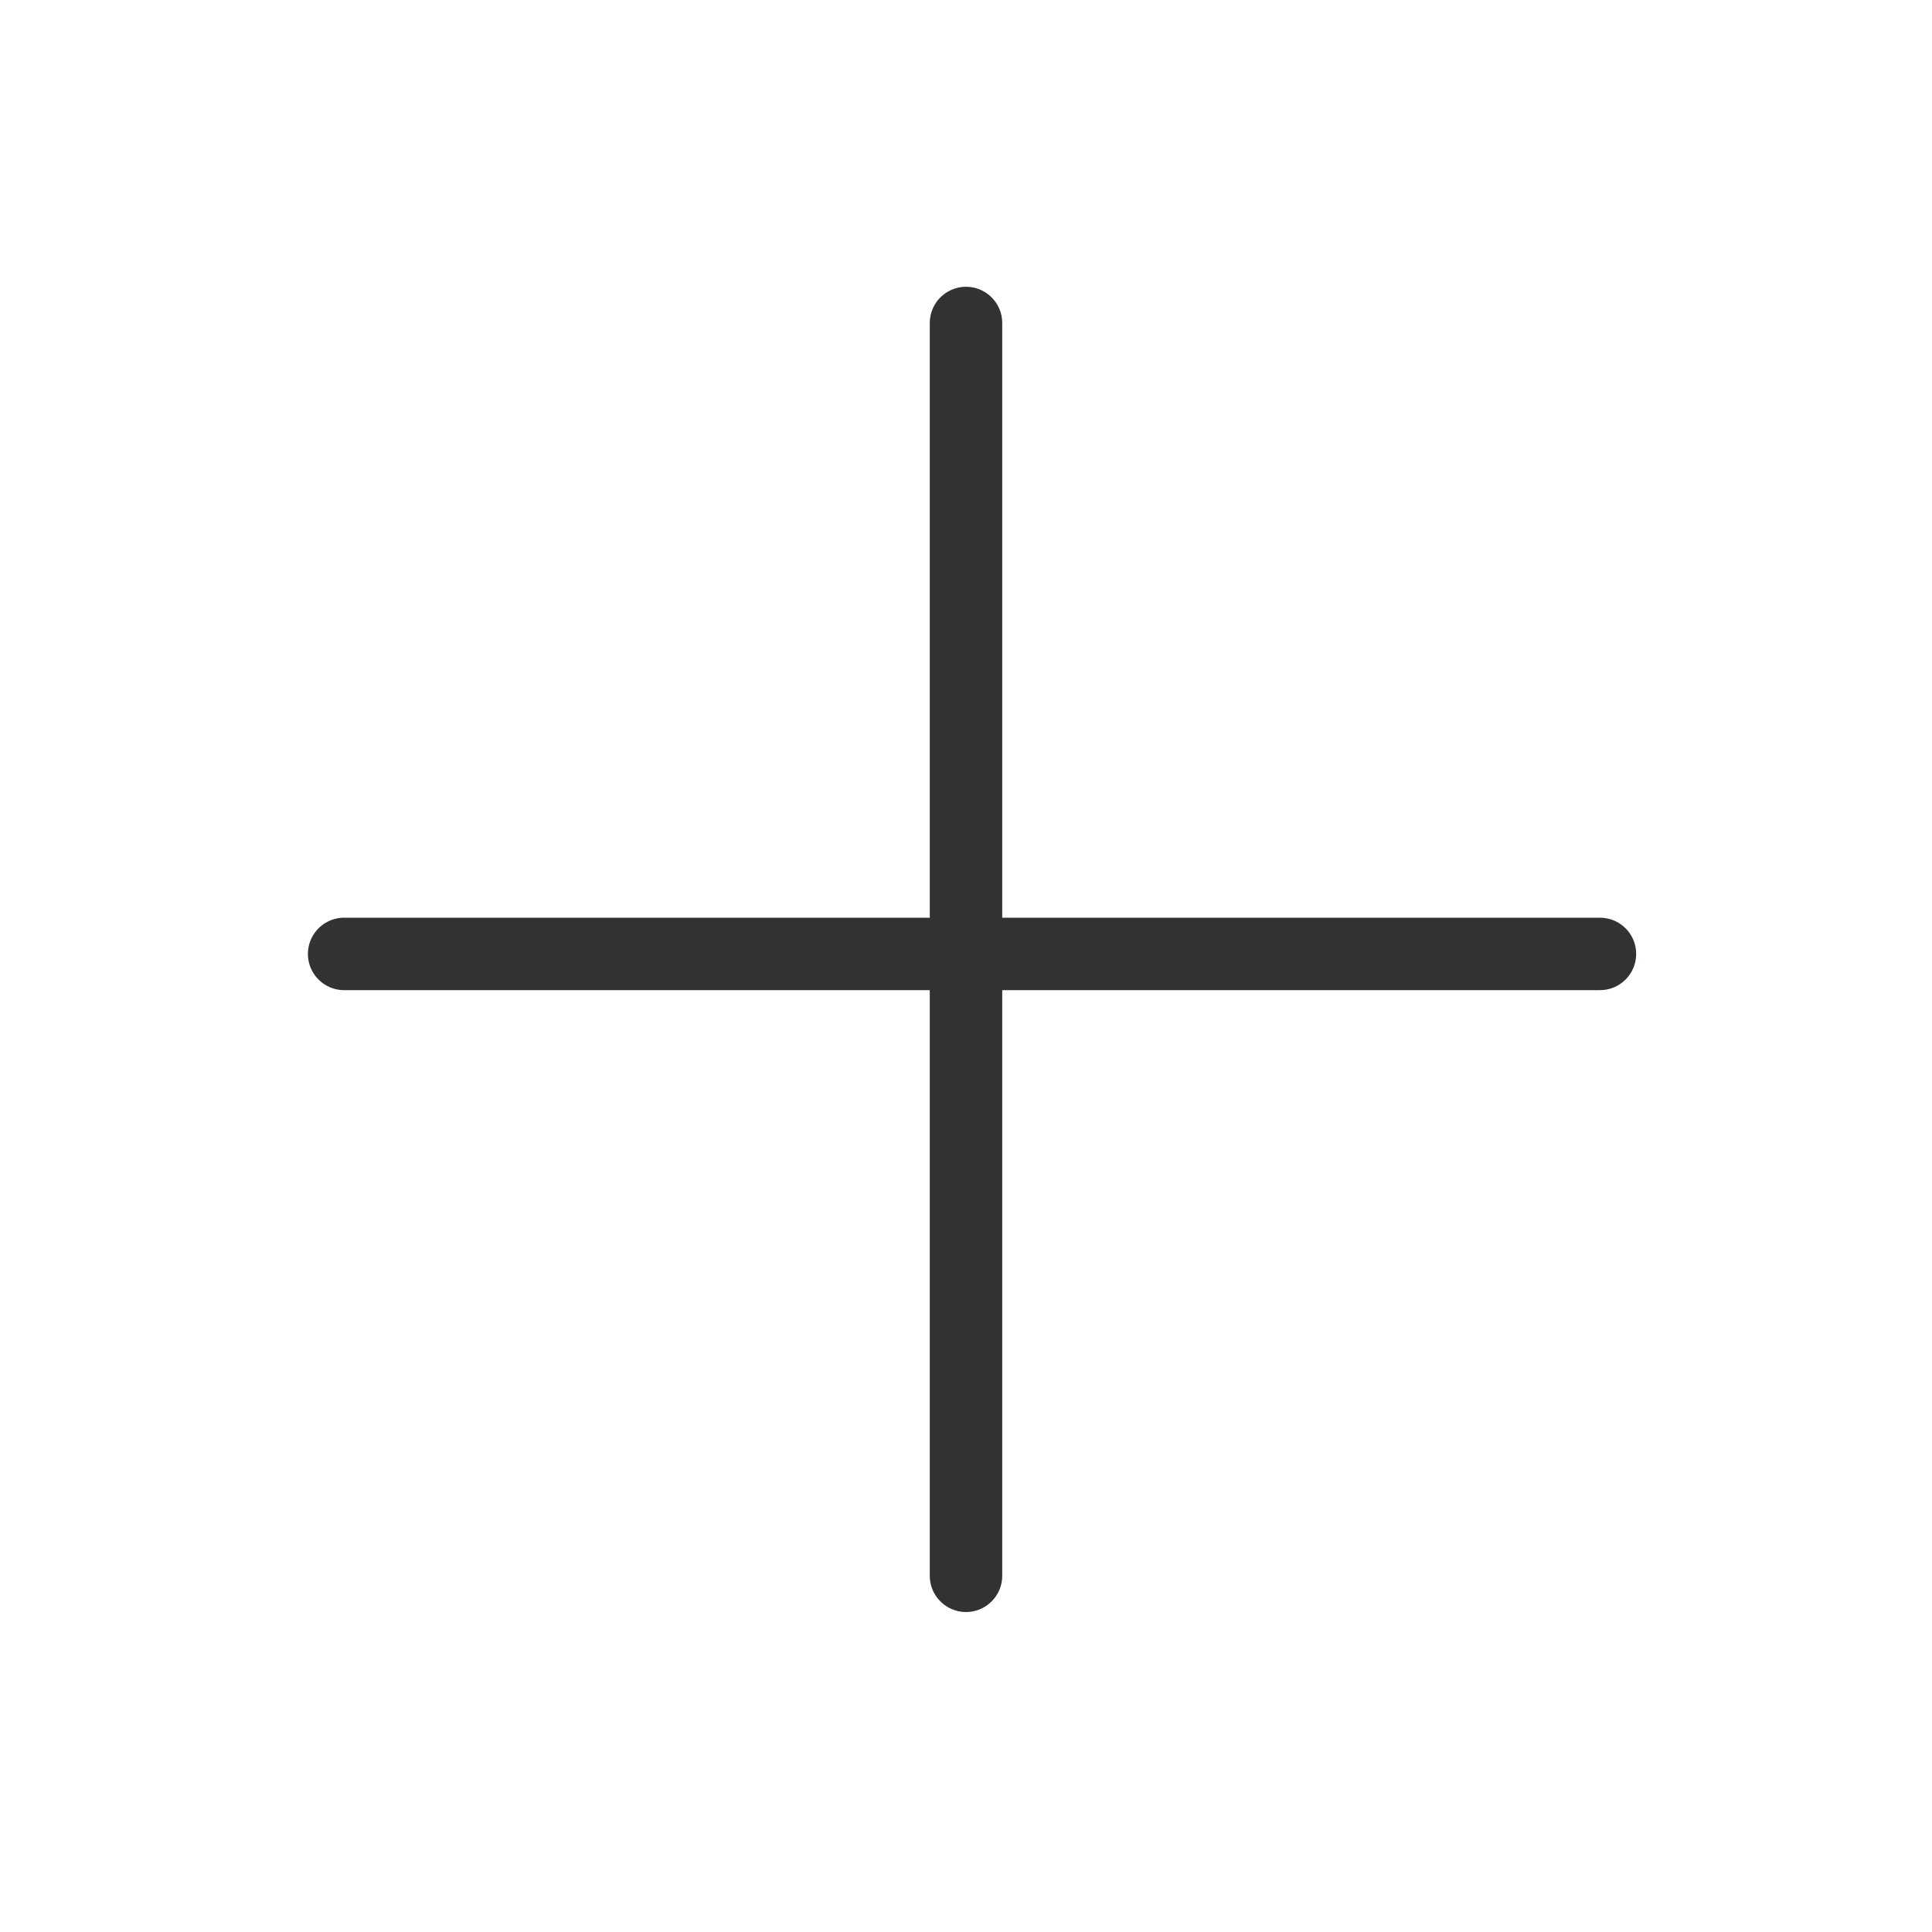
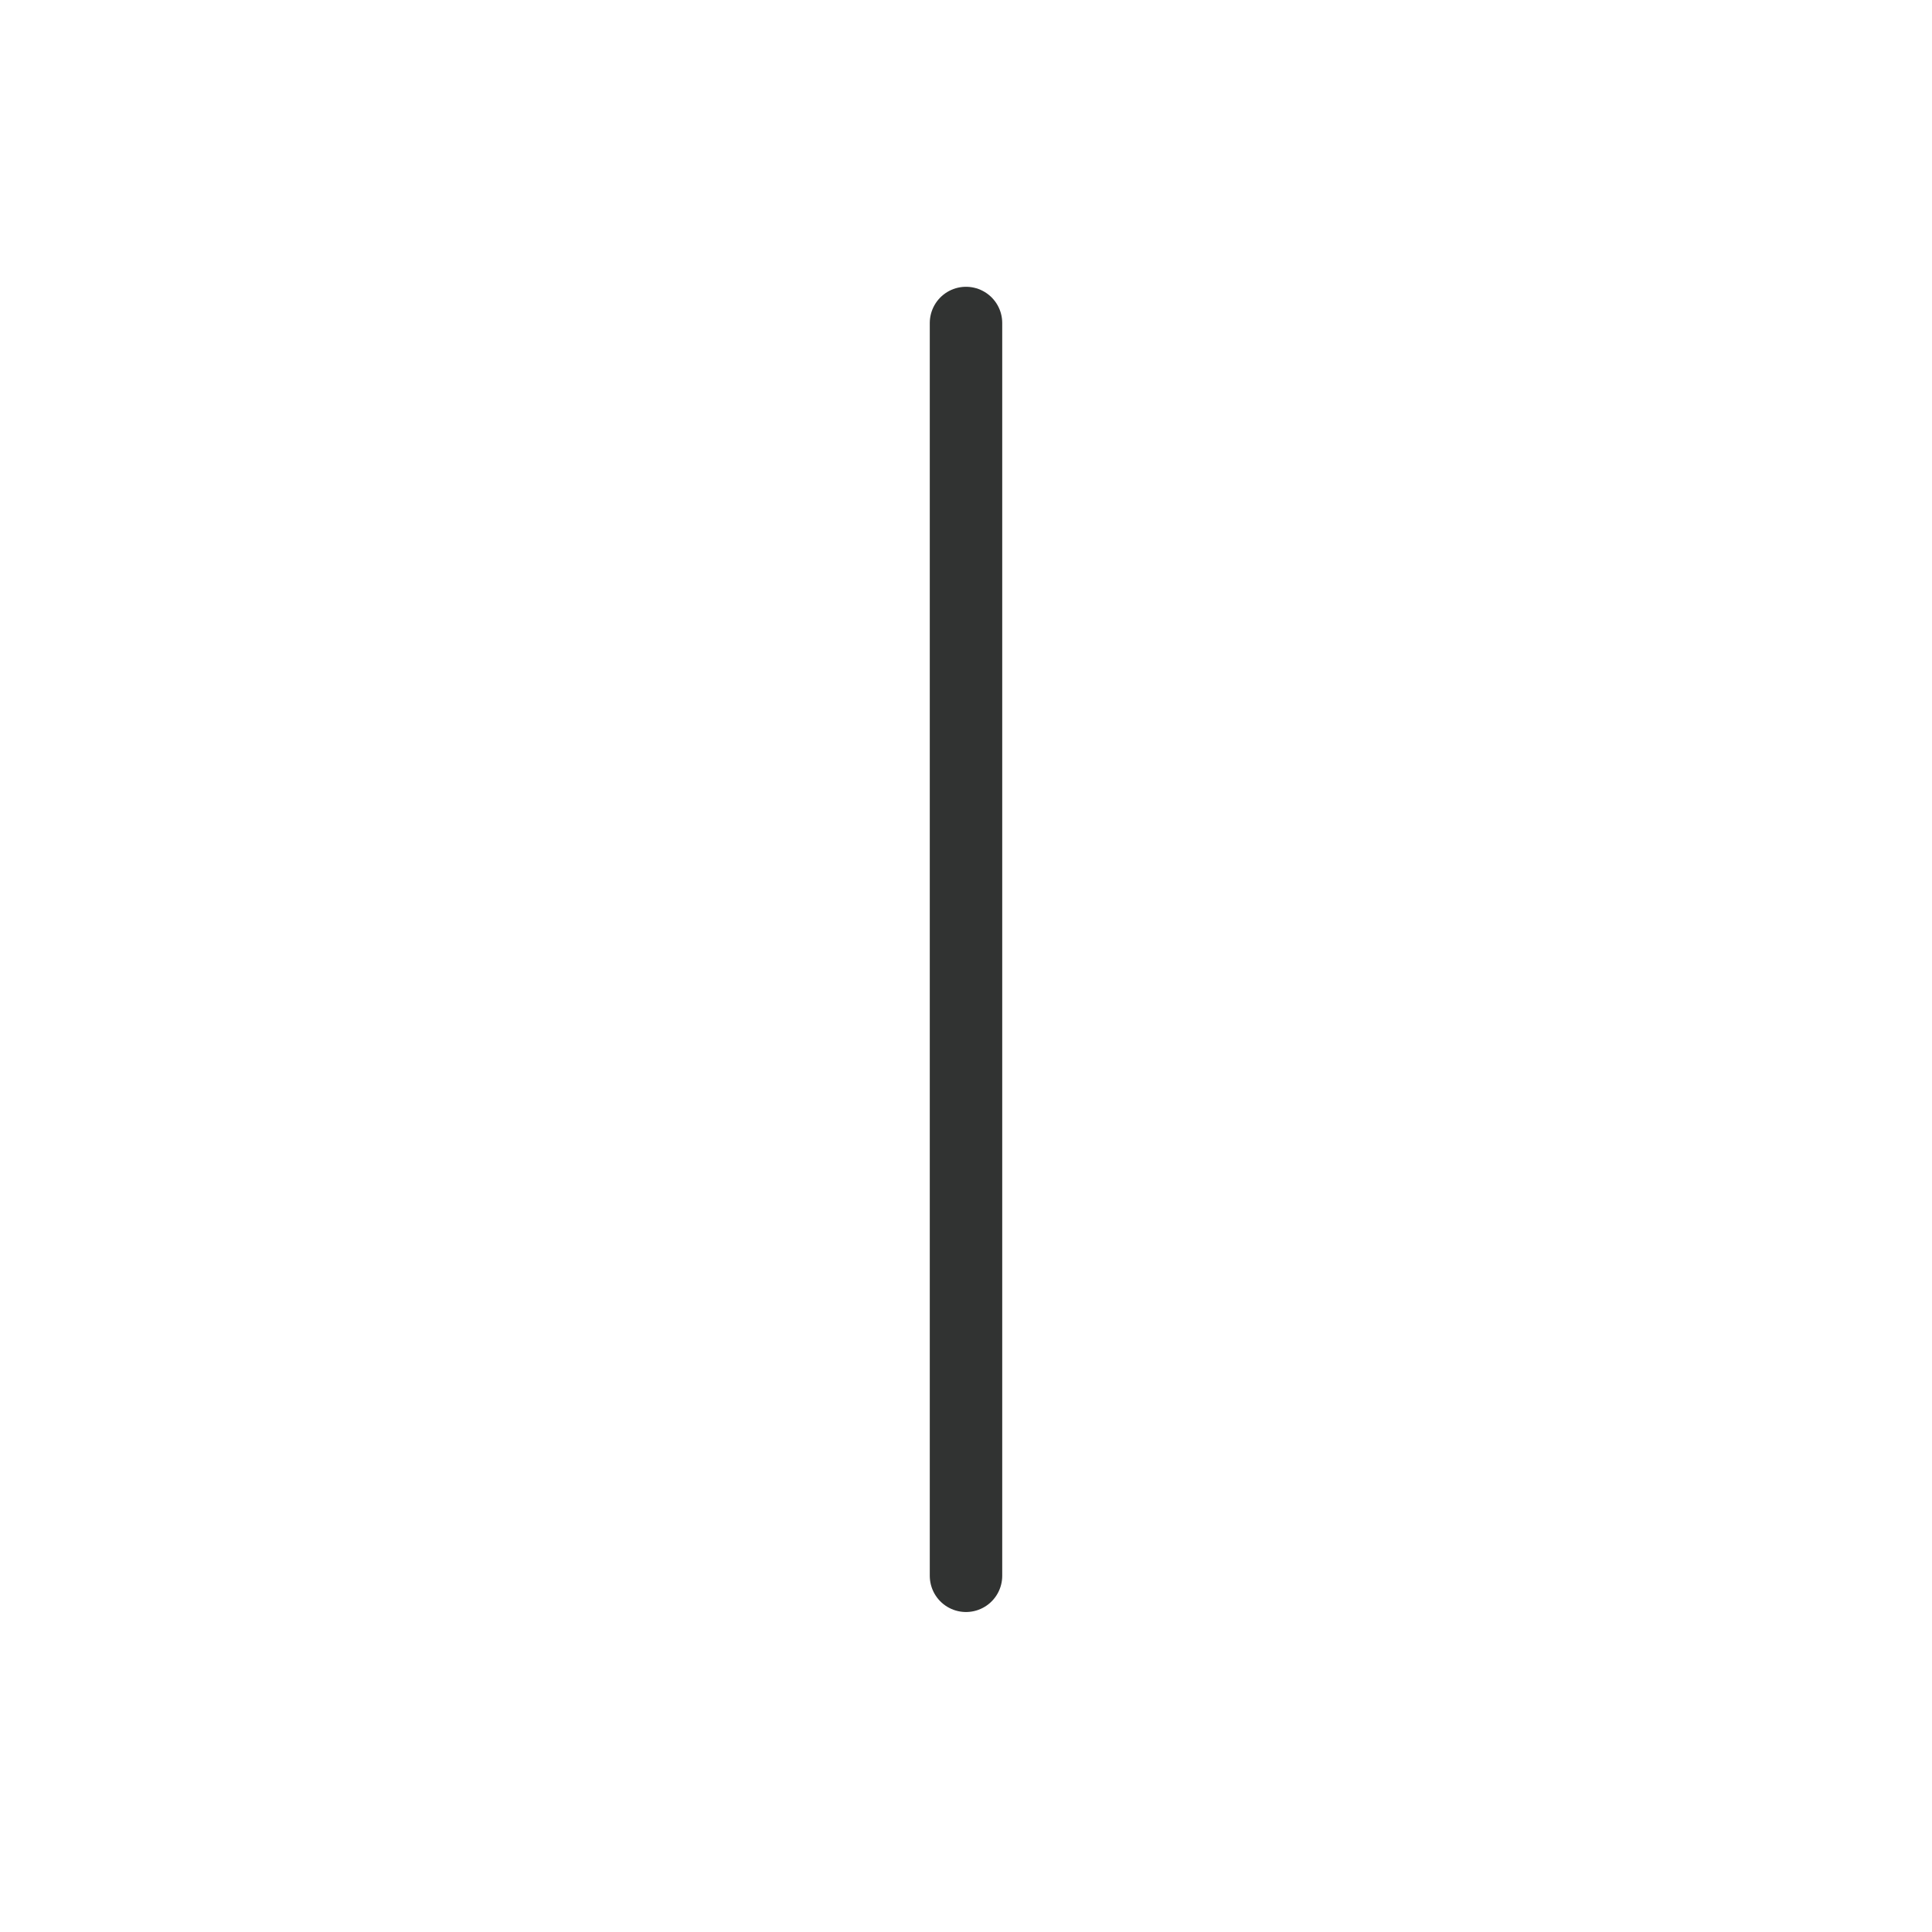
<svg xmlns="http://www.w3.org/2000/svg" id="Layer_1" data-name="Layer 1" version="1.1" viewBox="0 0 64 64">
  <defs>
    <style>
      .cls-1 {
        fill: none;
        stroke: #313332;
        stroke-linecap: round;
        stroke-linejoin: round;
        stroke-width: 2.4px;
      }
    </style>
  </defs>
  <line class="cls-1" x1="32" y1="10.7" x2="32" y2="52.2" />
-   <line class="cls-1" x1="11.4" y1="31.6" x2="53" y2="31.6" />
</svg>